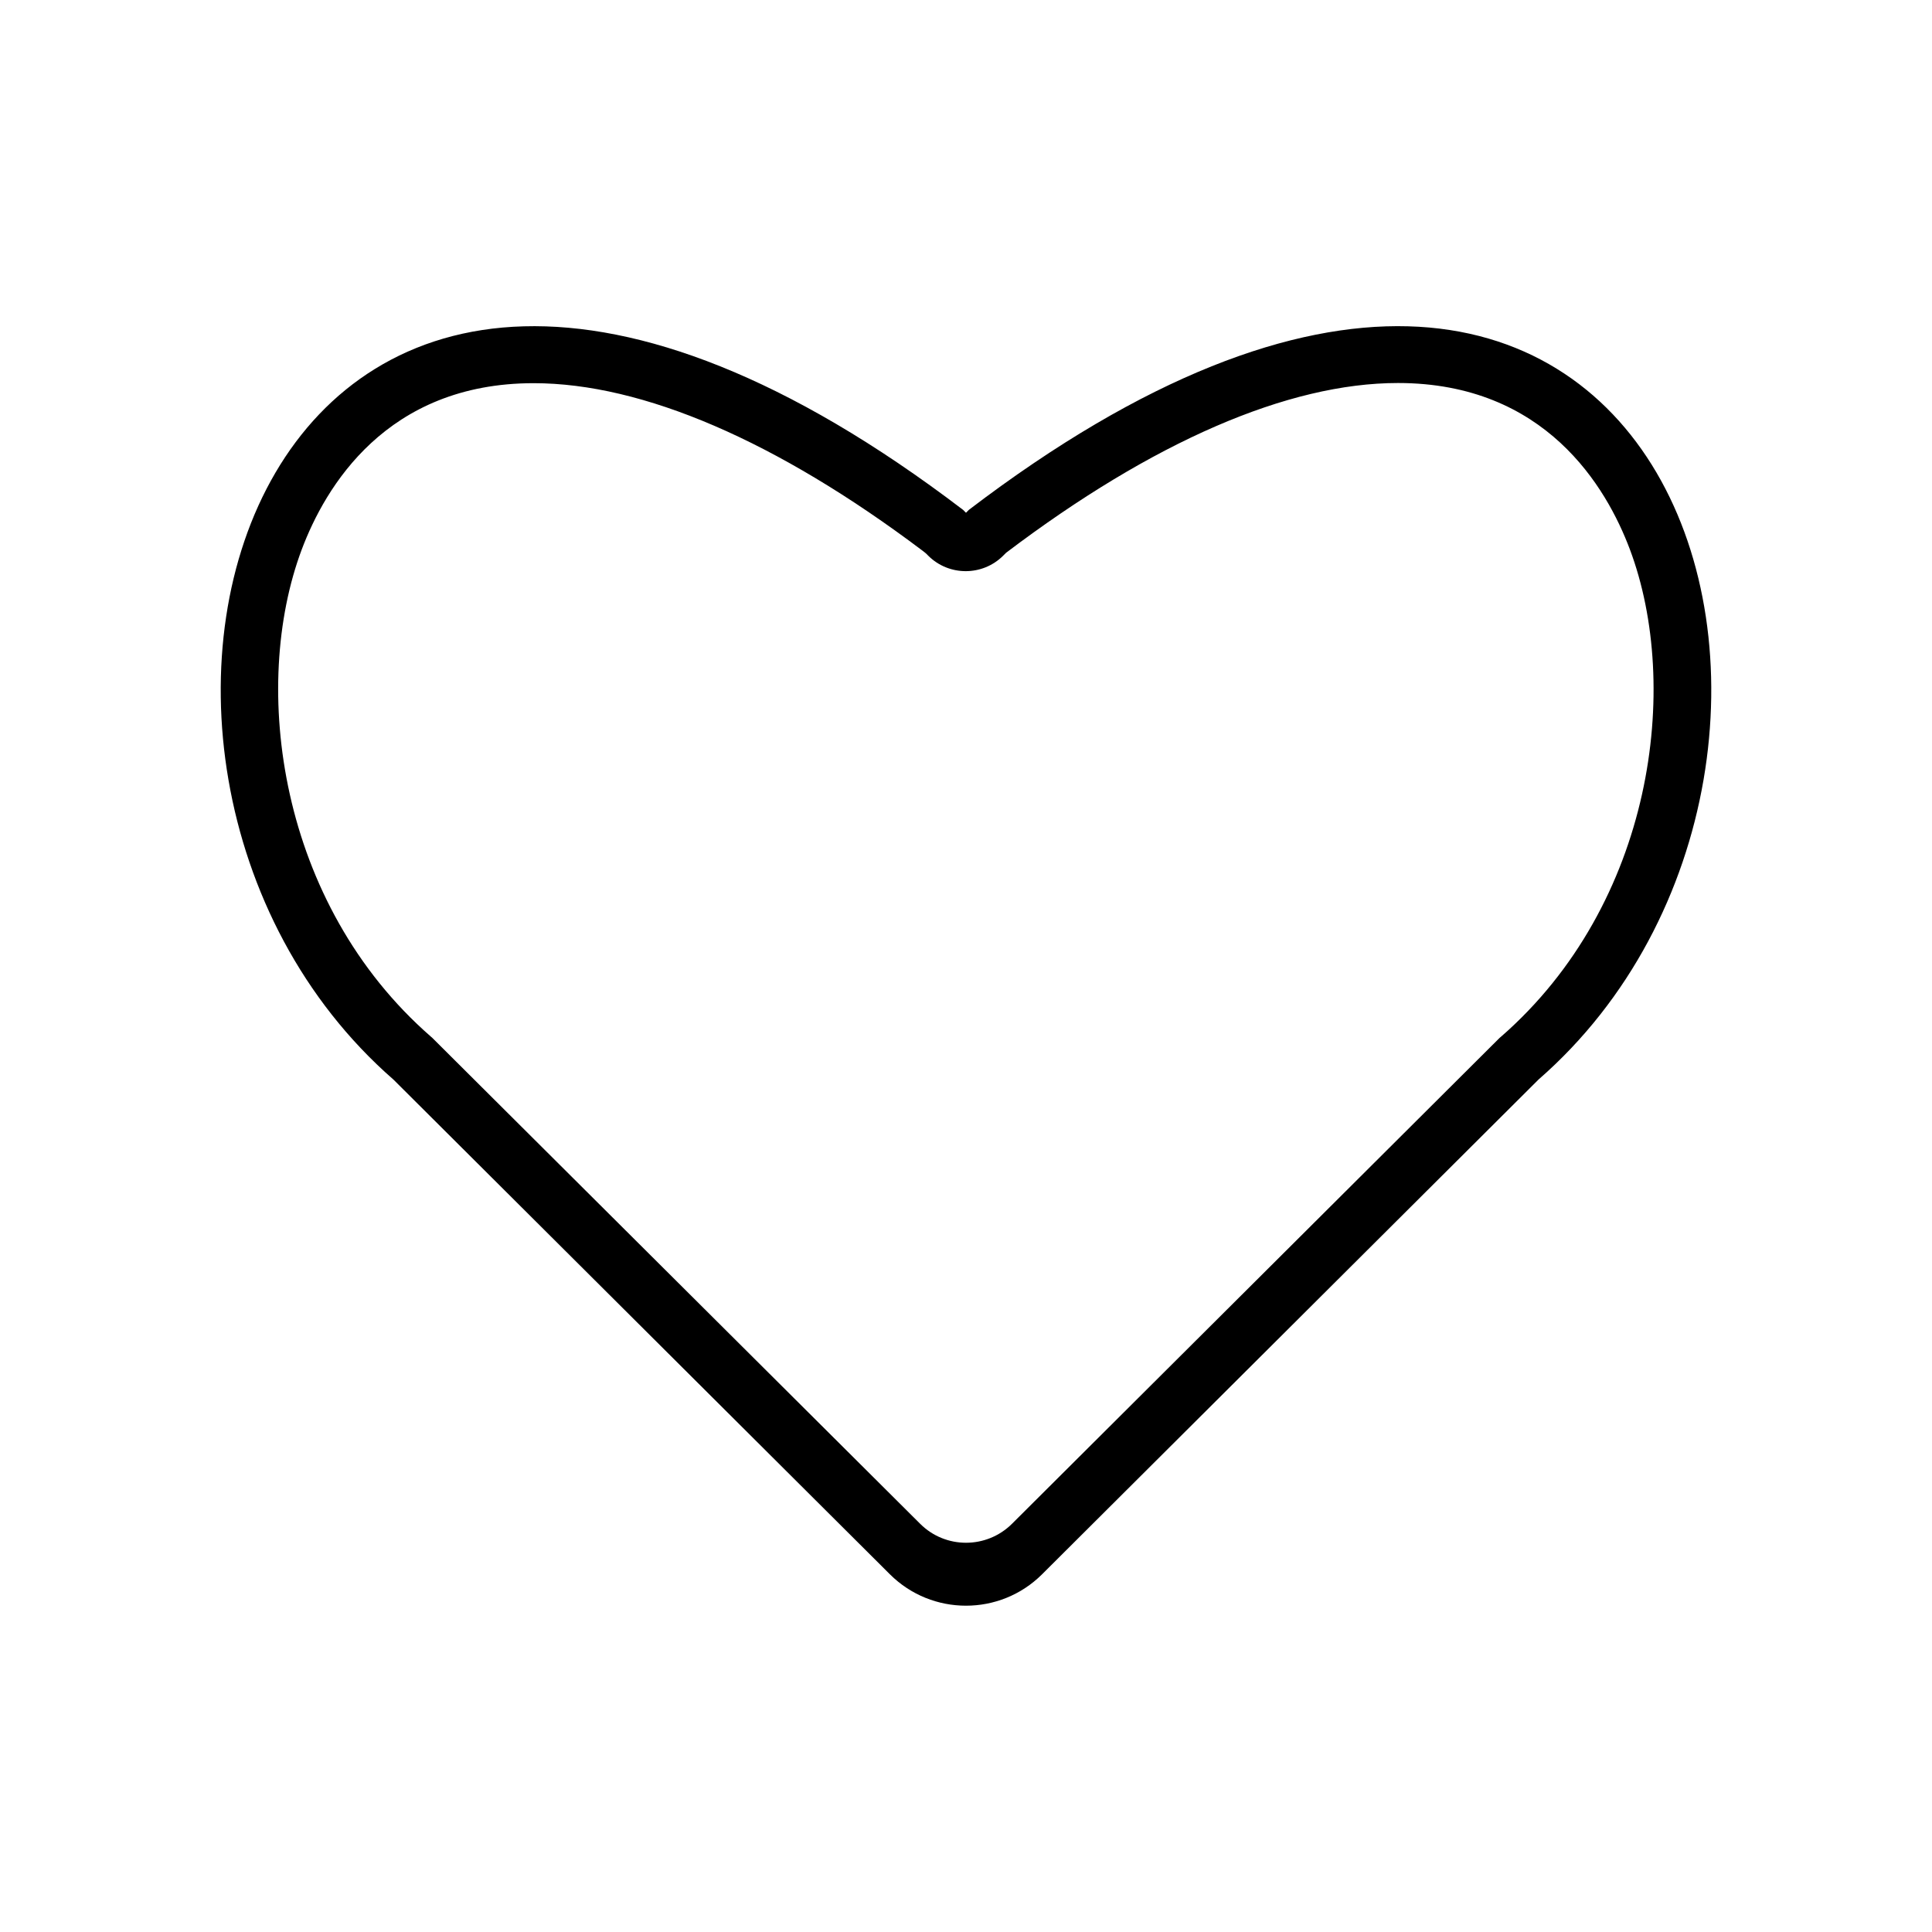
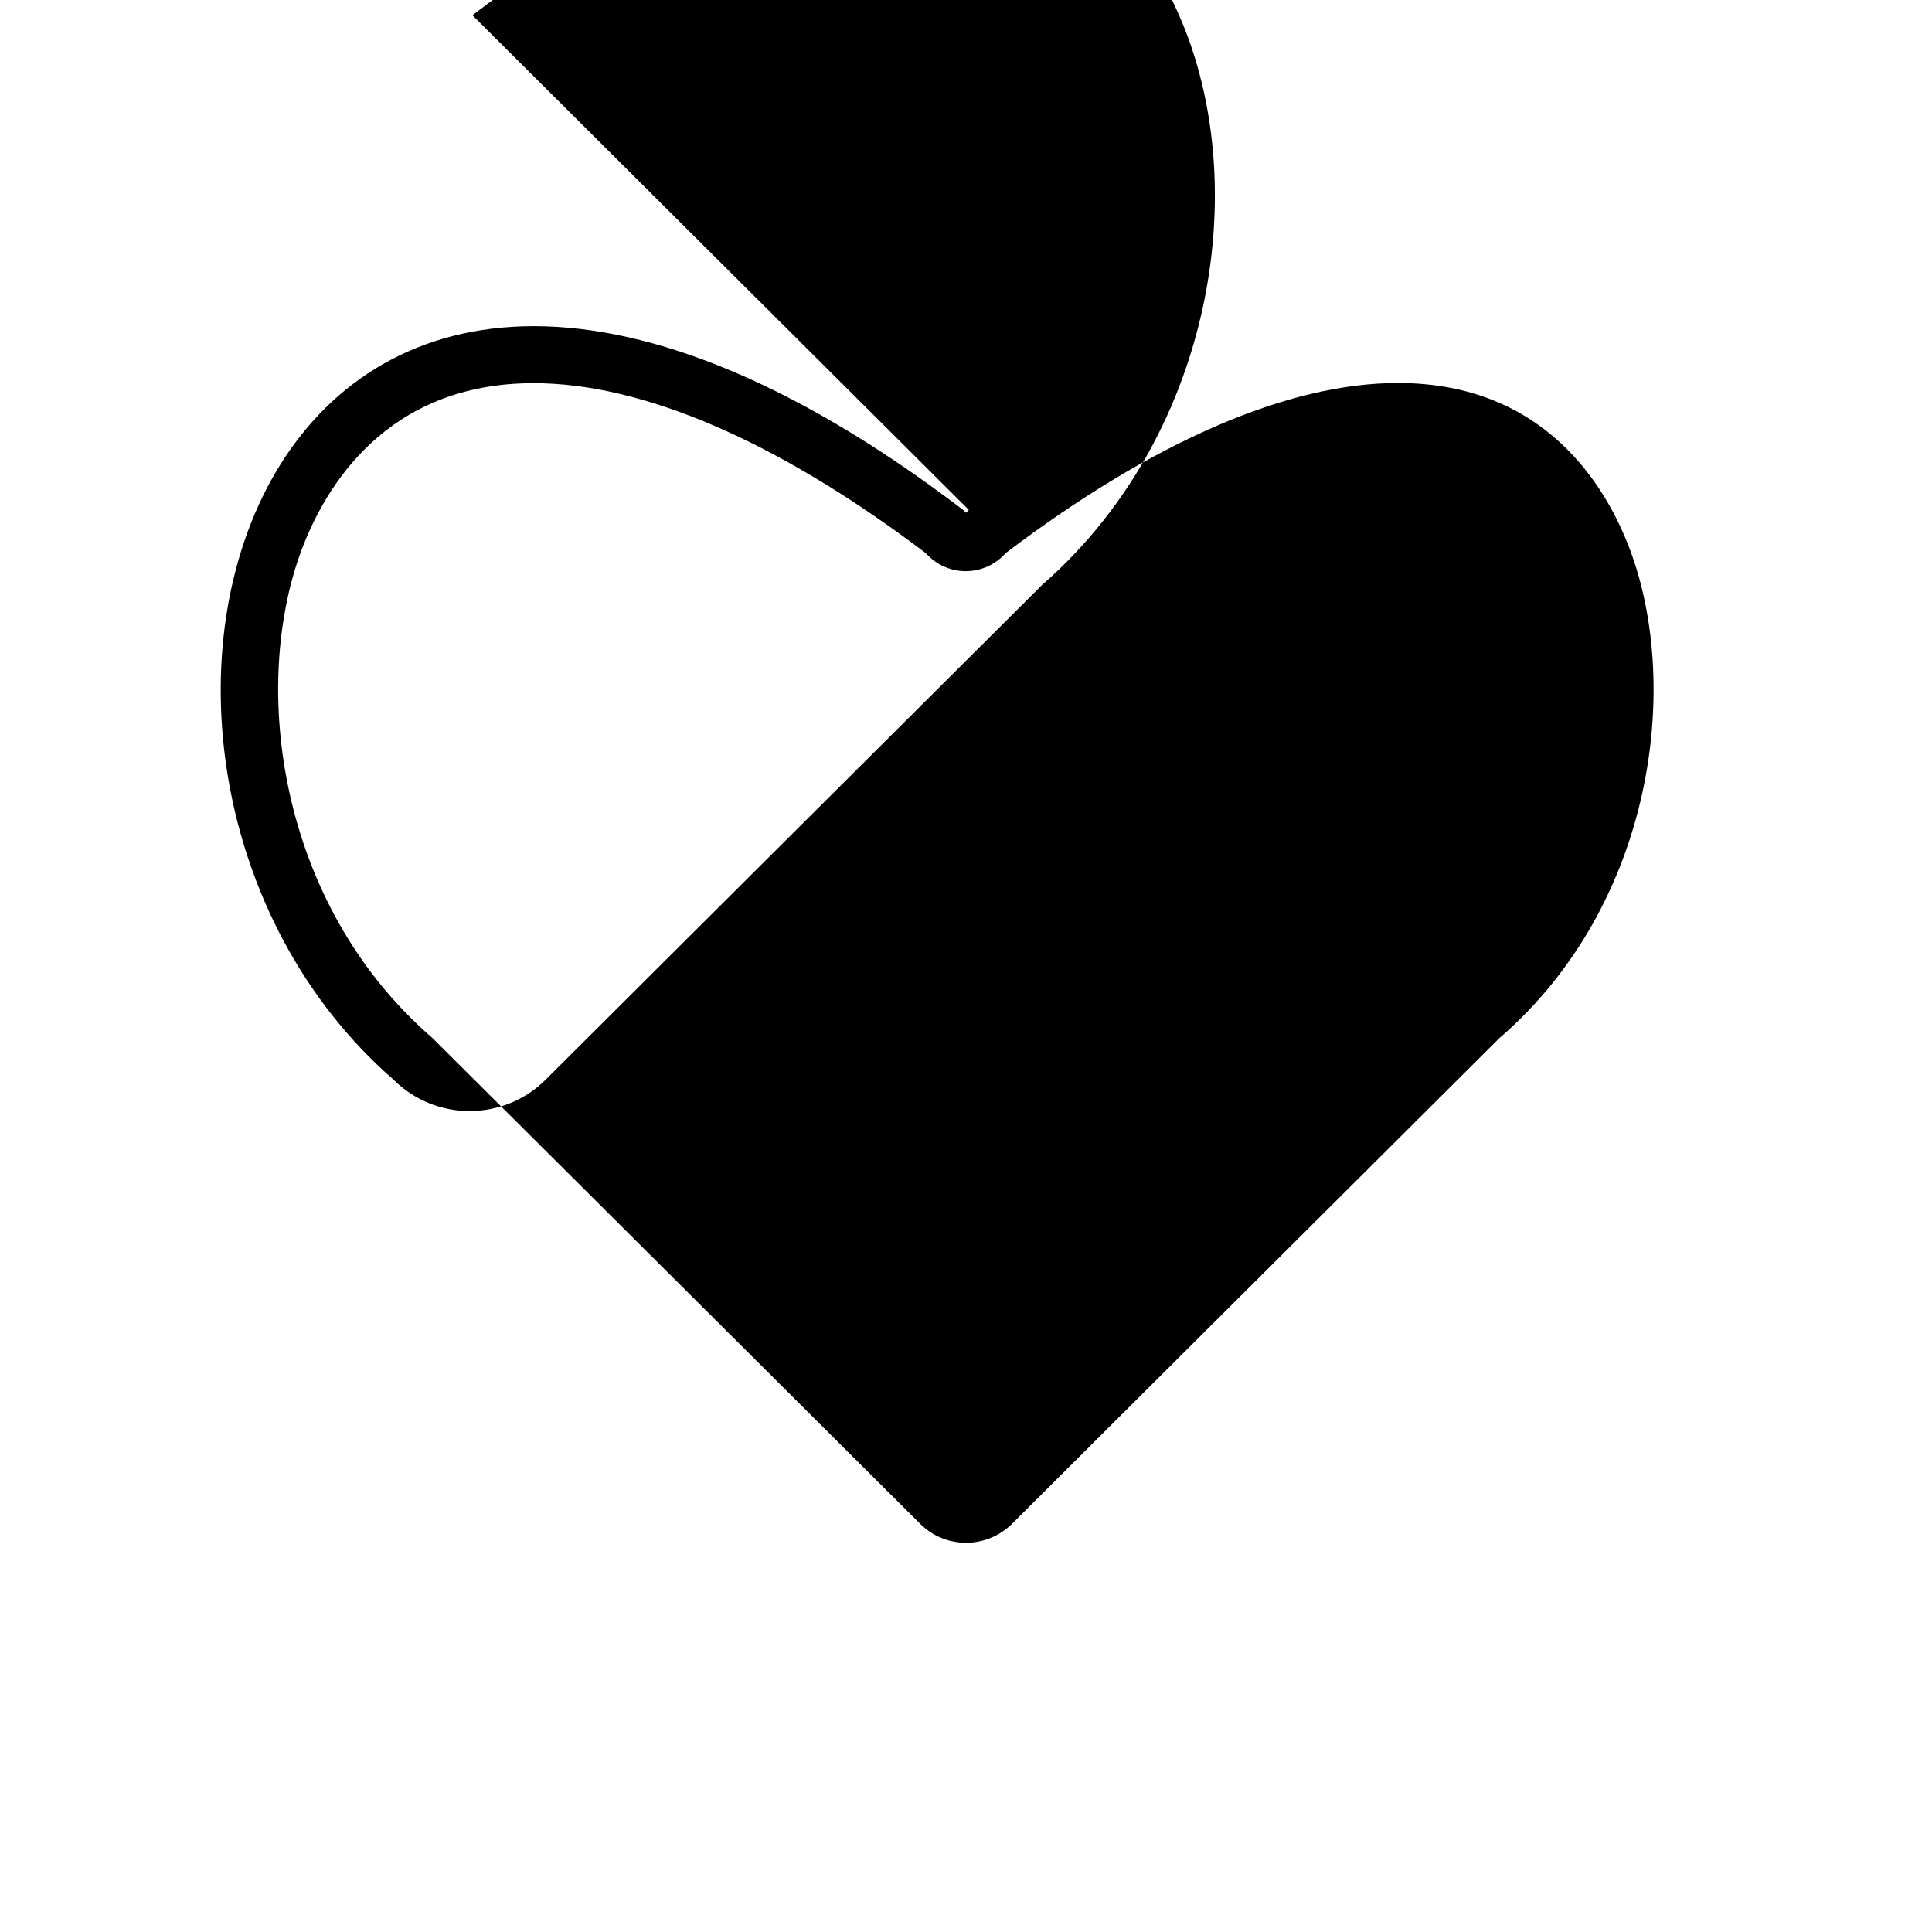
<svg xmlns="http://www.w3.org/2000/svg" fill="#000000" width="800px" height="800px" version="1.1" viewBox="144 144 512 512">
-   <path d="m400.75 279.13-0.754 0.758-0.754-0.754c-187.67-143.04-247.98 66.348-150.95 150.99l131.55 131.09c11.133 11.082 29.172 11.082 40.305 0l131.59-131.14c96.984-84.594 36.676-293.98-150.99-150.95zm141.02 139.61-0.402 0.352-129.18 128.73c-6.75 6.699-17.633 6.699-24.336 0l-129.28-128.77-0.402-0.352c-40.406-35.266-47.812-92.801-34.207-129.07 6.195-16.473 22.371-44.082 61.465-44.082 28.867 0 64.438 15.316 102.98 44.336 0.555 0.402 1.109 0.855 1.562 1.359 5.492 5.492 14.41 5.492 19.902 0l0.754-0.754c38.844-29.422 74.715-44.988 103.84-44.988 39.094 0 55.27 27.609 61.465 44.082 13.648 36.316 6.293 93.902-34.164 129.17z" />
+   <path d="m400.75 279.13-0.754 0.758-0.754-0.754c-187.67-143.04-247.98 66.348-150.95 150.99c11.133 11.082 29.172 11.082 40.305 0l131.59-131.14c96.984-84.594 36.676-293.98-150.99-150.95zm141.02 139.61-0.402 0.352-129.18 128.73c-6.75 6.699-17.633 6.699-24.336 0l-129.28-128.77-0.402-0.352c-40.406-35.266-47.812-92.801-34.207-129.07 6.195-16.473 22.371-44.082 61.465-44.082 28.867 0 64.438 15.316 102.98 44.336 0.555 0.402 1.109 0.855 1.562 1.359 5.492 5.492 14.41 5.492 19.902 0l0.754-0.754c38.844-29.422 74.715-44.988 103.84-44.988 39.094 0 55.27 27.609 61.465 44.082 13.648 36.316 6.293 93.902-34.164 129.17z" />
</svg>